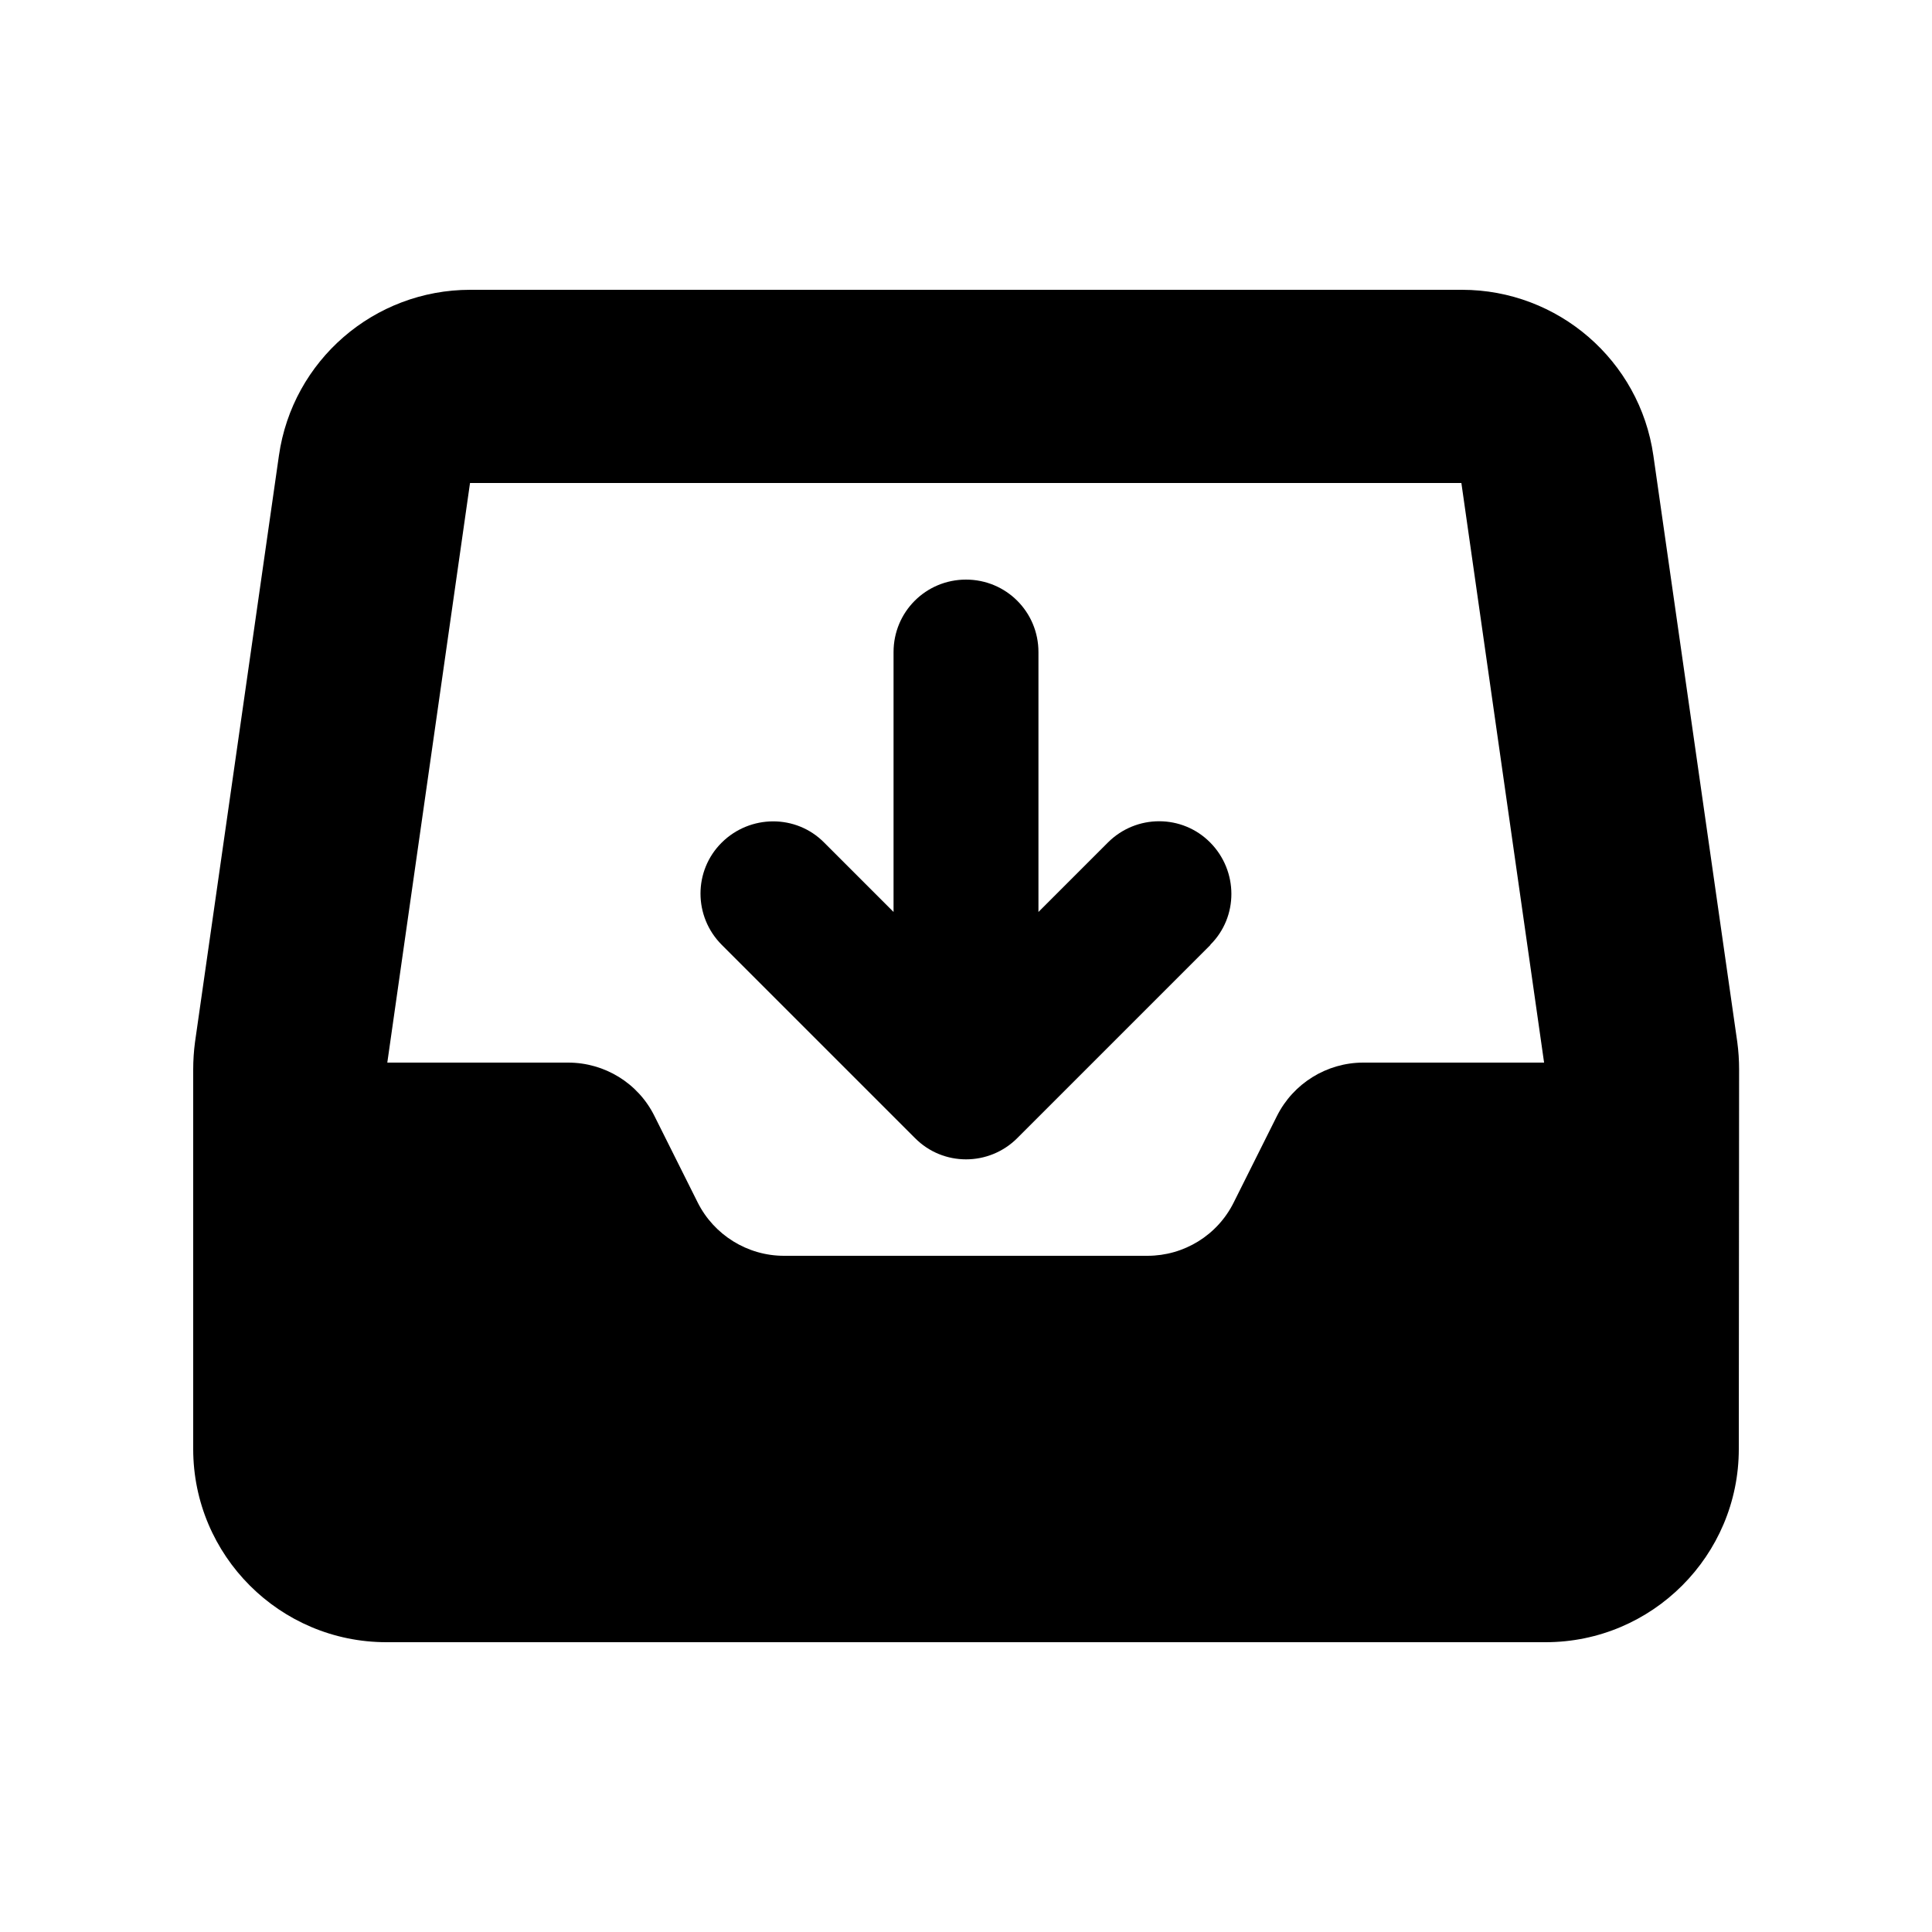
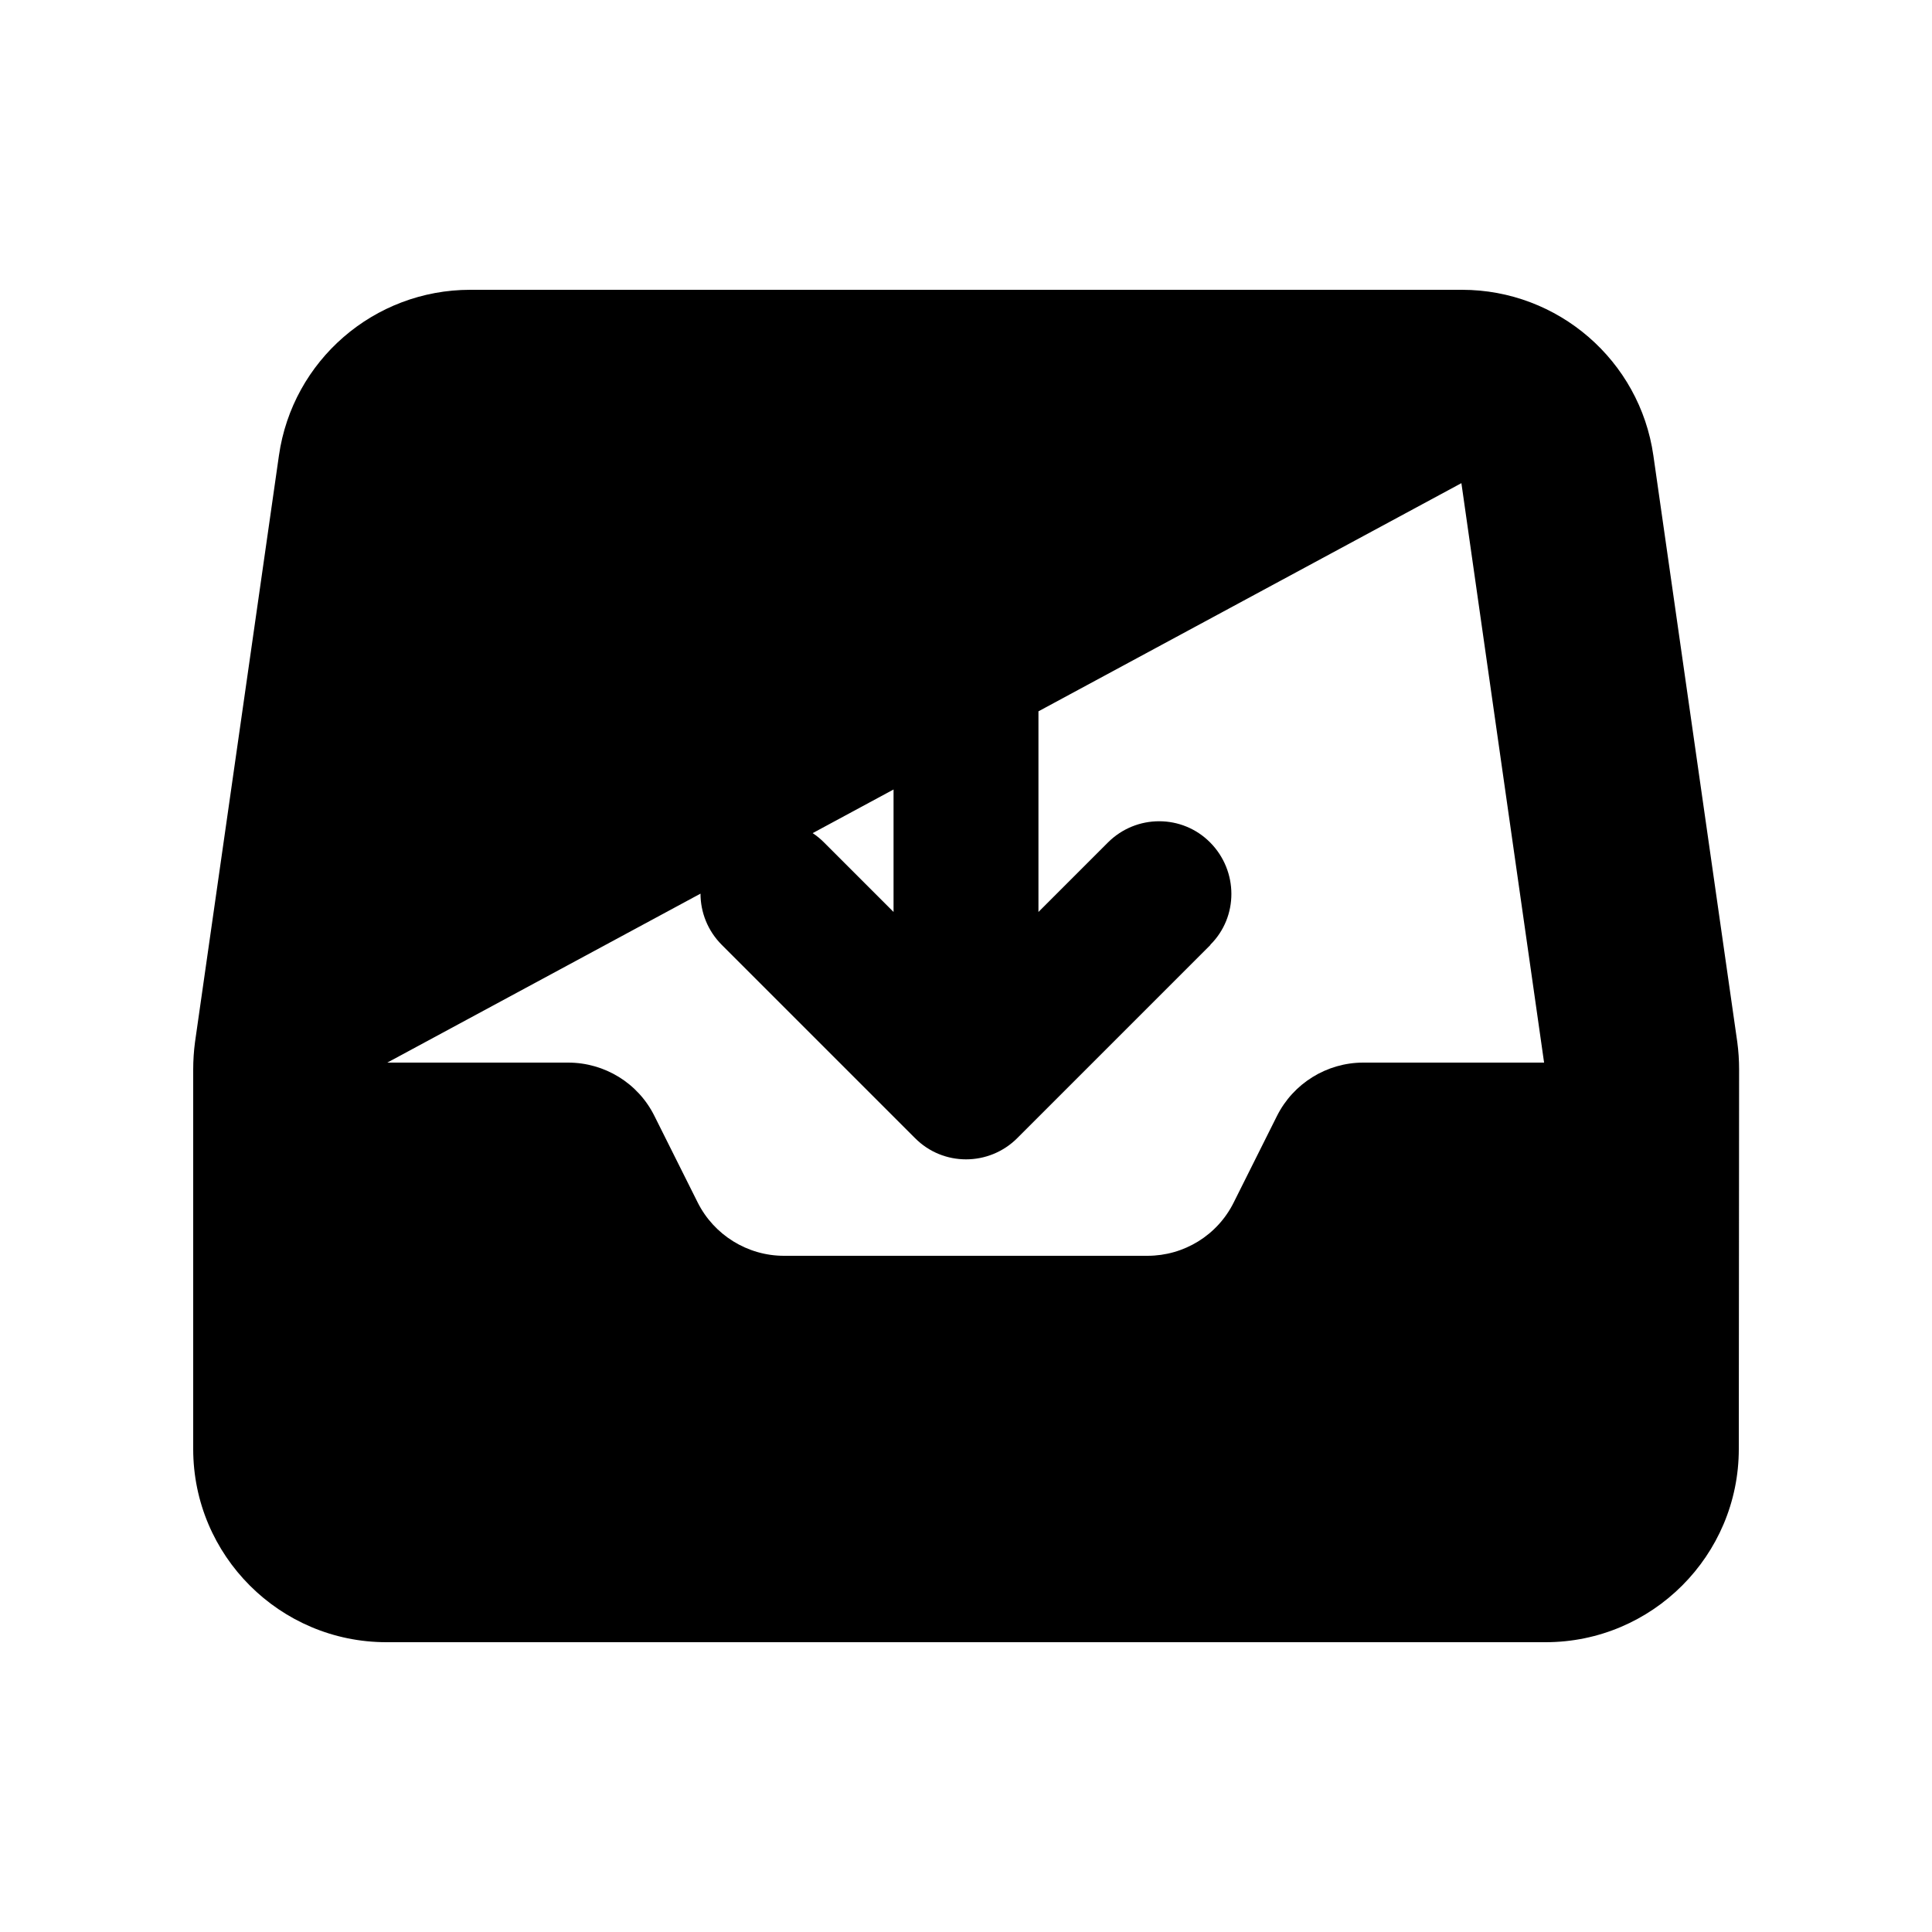
<svg xmlns="http://www.w3.org/2000/svg" viewBox="0 0 640 640">
-   <path fill="currentColor" d="M92.4 150.9C96.9 119.4 123.9 96 155.8 96L484.3 96C516.1 96 543.2 119.4 547.7 150.9L575.5 345.2C575.9 348.2 576.1 351.2 576.1 354.3L576 480C576 515.3 547.3 544 512 544L128 544C92.7 544 64 515.3 64 480L64 354.3C64 351.3 64.2 348.2 64.6 345.2L92.4 150.9zM484.2 160L155.7 160L128.3 352L188.2 352C200.3 352 211.4 358.8 216.8 369.7L231.1 398.3C236.5 409.1 247.6 416 259.7 416L380.1 416C392.2 416 403.3 409.2 408.7 398.3L423 369.7C428.4 358.9 439.5 352 451.6 352L511.5 352L484.1 160zM401 313L337 377C327.6 386.4 312.4 386.4 303.1 377L239.1 313C229.7 303.6 229.7 288.4 239.1 279.1C248.5 269.8 263.7 269.7 273 279.1L296 302.1L296 216C296 202.7 306.7 192 320 192C333.3 192 344 202.7 344 216L344 302.1L367 279.1C376.4 269.7 391.6 269.7 400.9 279.1C410.2 288.5 410.3 303.7 400.9 313z" />
+   <path fill="currentColor" d="M92.4 150.9C96.9 119.4 123.9 96 155.8 96L484.3 96C516.1 96 543.2 119.4 547.7 150.9L575.5 345.2C575.9 348.2 576.1 351.2 576.1 354.3L576 480C576 515.3 547.3 544 512 544L128 544C92.7 544 64 515.3 64 480L64 354.3C64 351.3 64.2 348.2 64.6 345.2L92.4 150.9zM484.2 160L128.3 352L188.2 352C200.3 352 211.4 358.8 216.8 369.7L231.1 398.3C236.5 409.1 247.6 416 259.7 416L380.1 416C392.2 416 403.3 409.2 408.7 398.3L423 369.7C428.4 358.9 439.5 352 451.6 352L511.5 352L484.1 160zM401 313L337 377C327.6 386.4 312.4 386.4 303.1 377L239.1 313C229.7 303.6 229.7 288.4 239.1 279.1C248.5 269.8 263.7 269.7 273 279.1L296 302.1L296 216C296 202.7 306.7 192 320 192C333.3 192 344 202.7 344 216L344 302.1L367 279.1C376.4 269.7 391.6 269.7 400.9 279.1C410.2 288.5 410.3 303.7 400.9 313z" />
</svg>